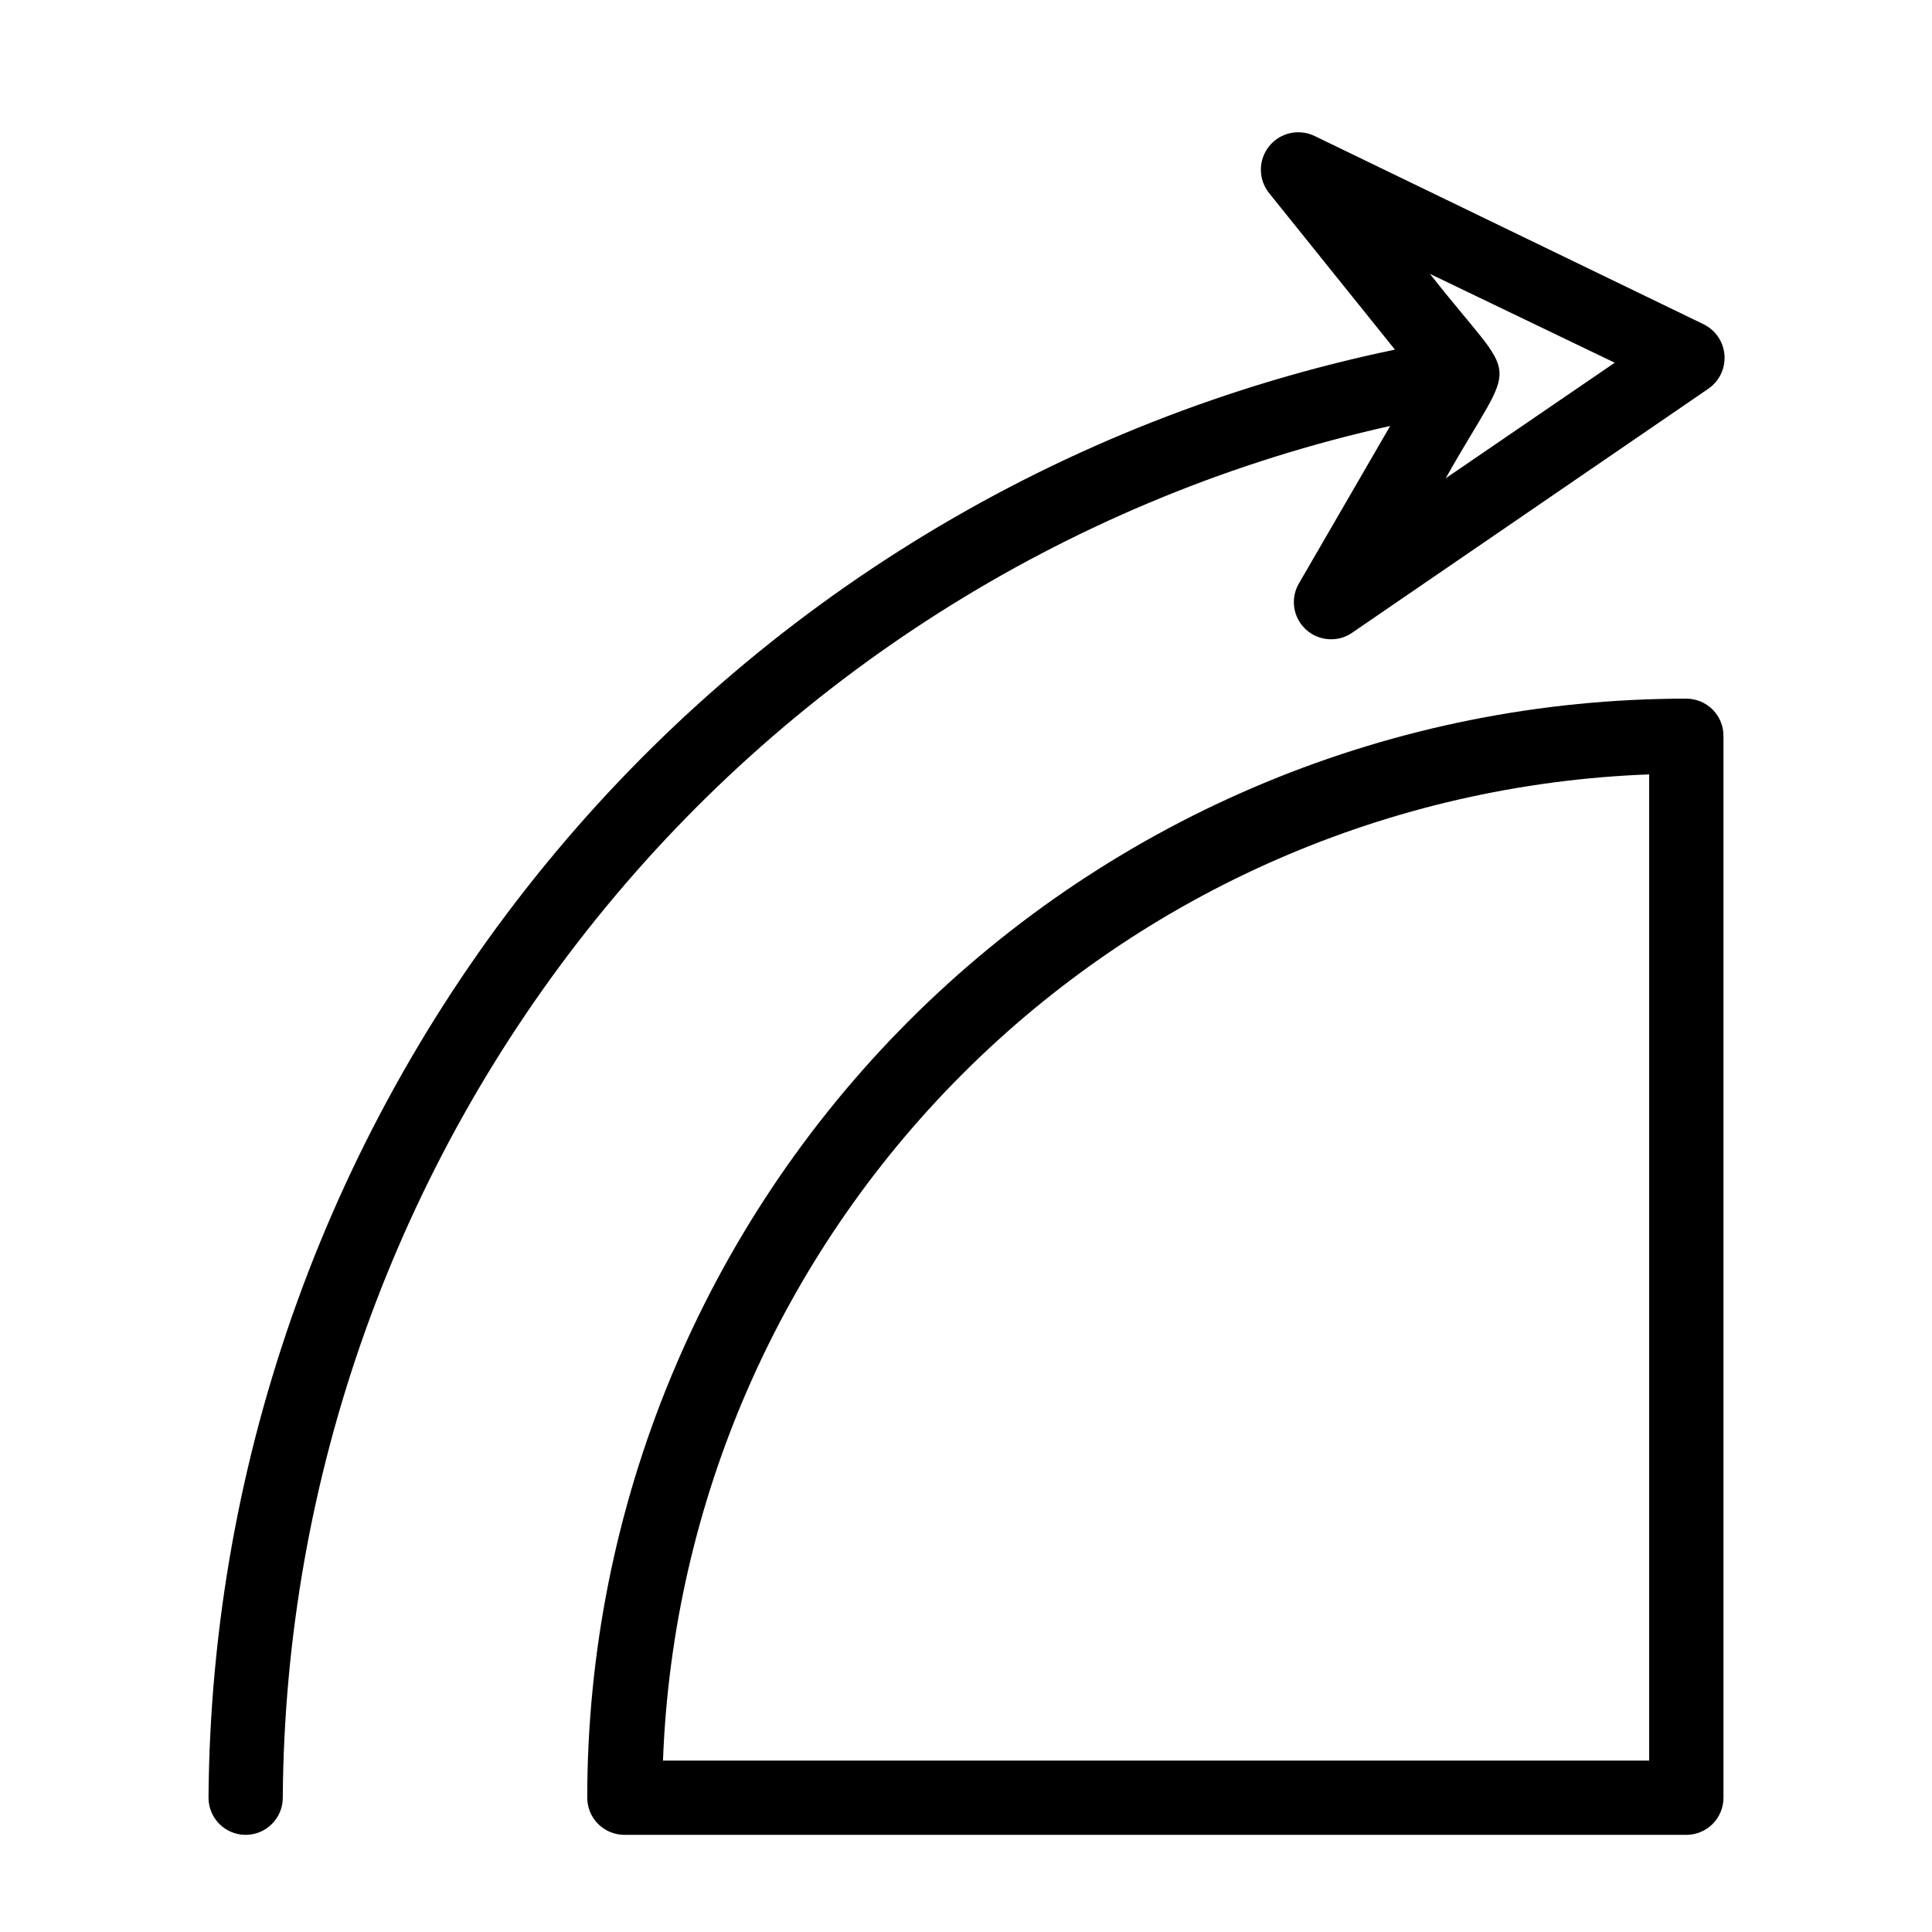
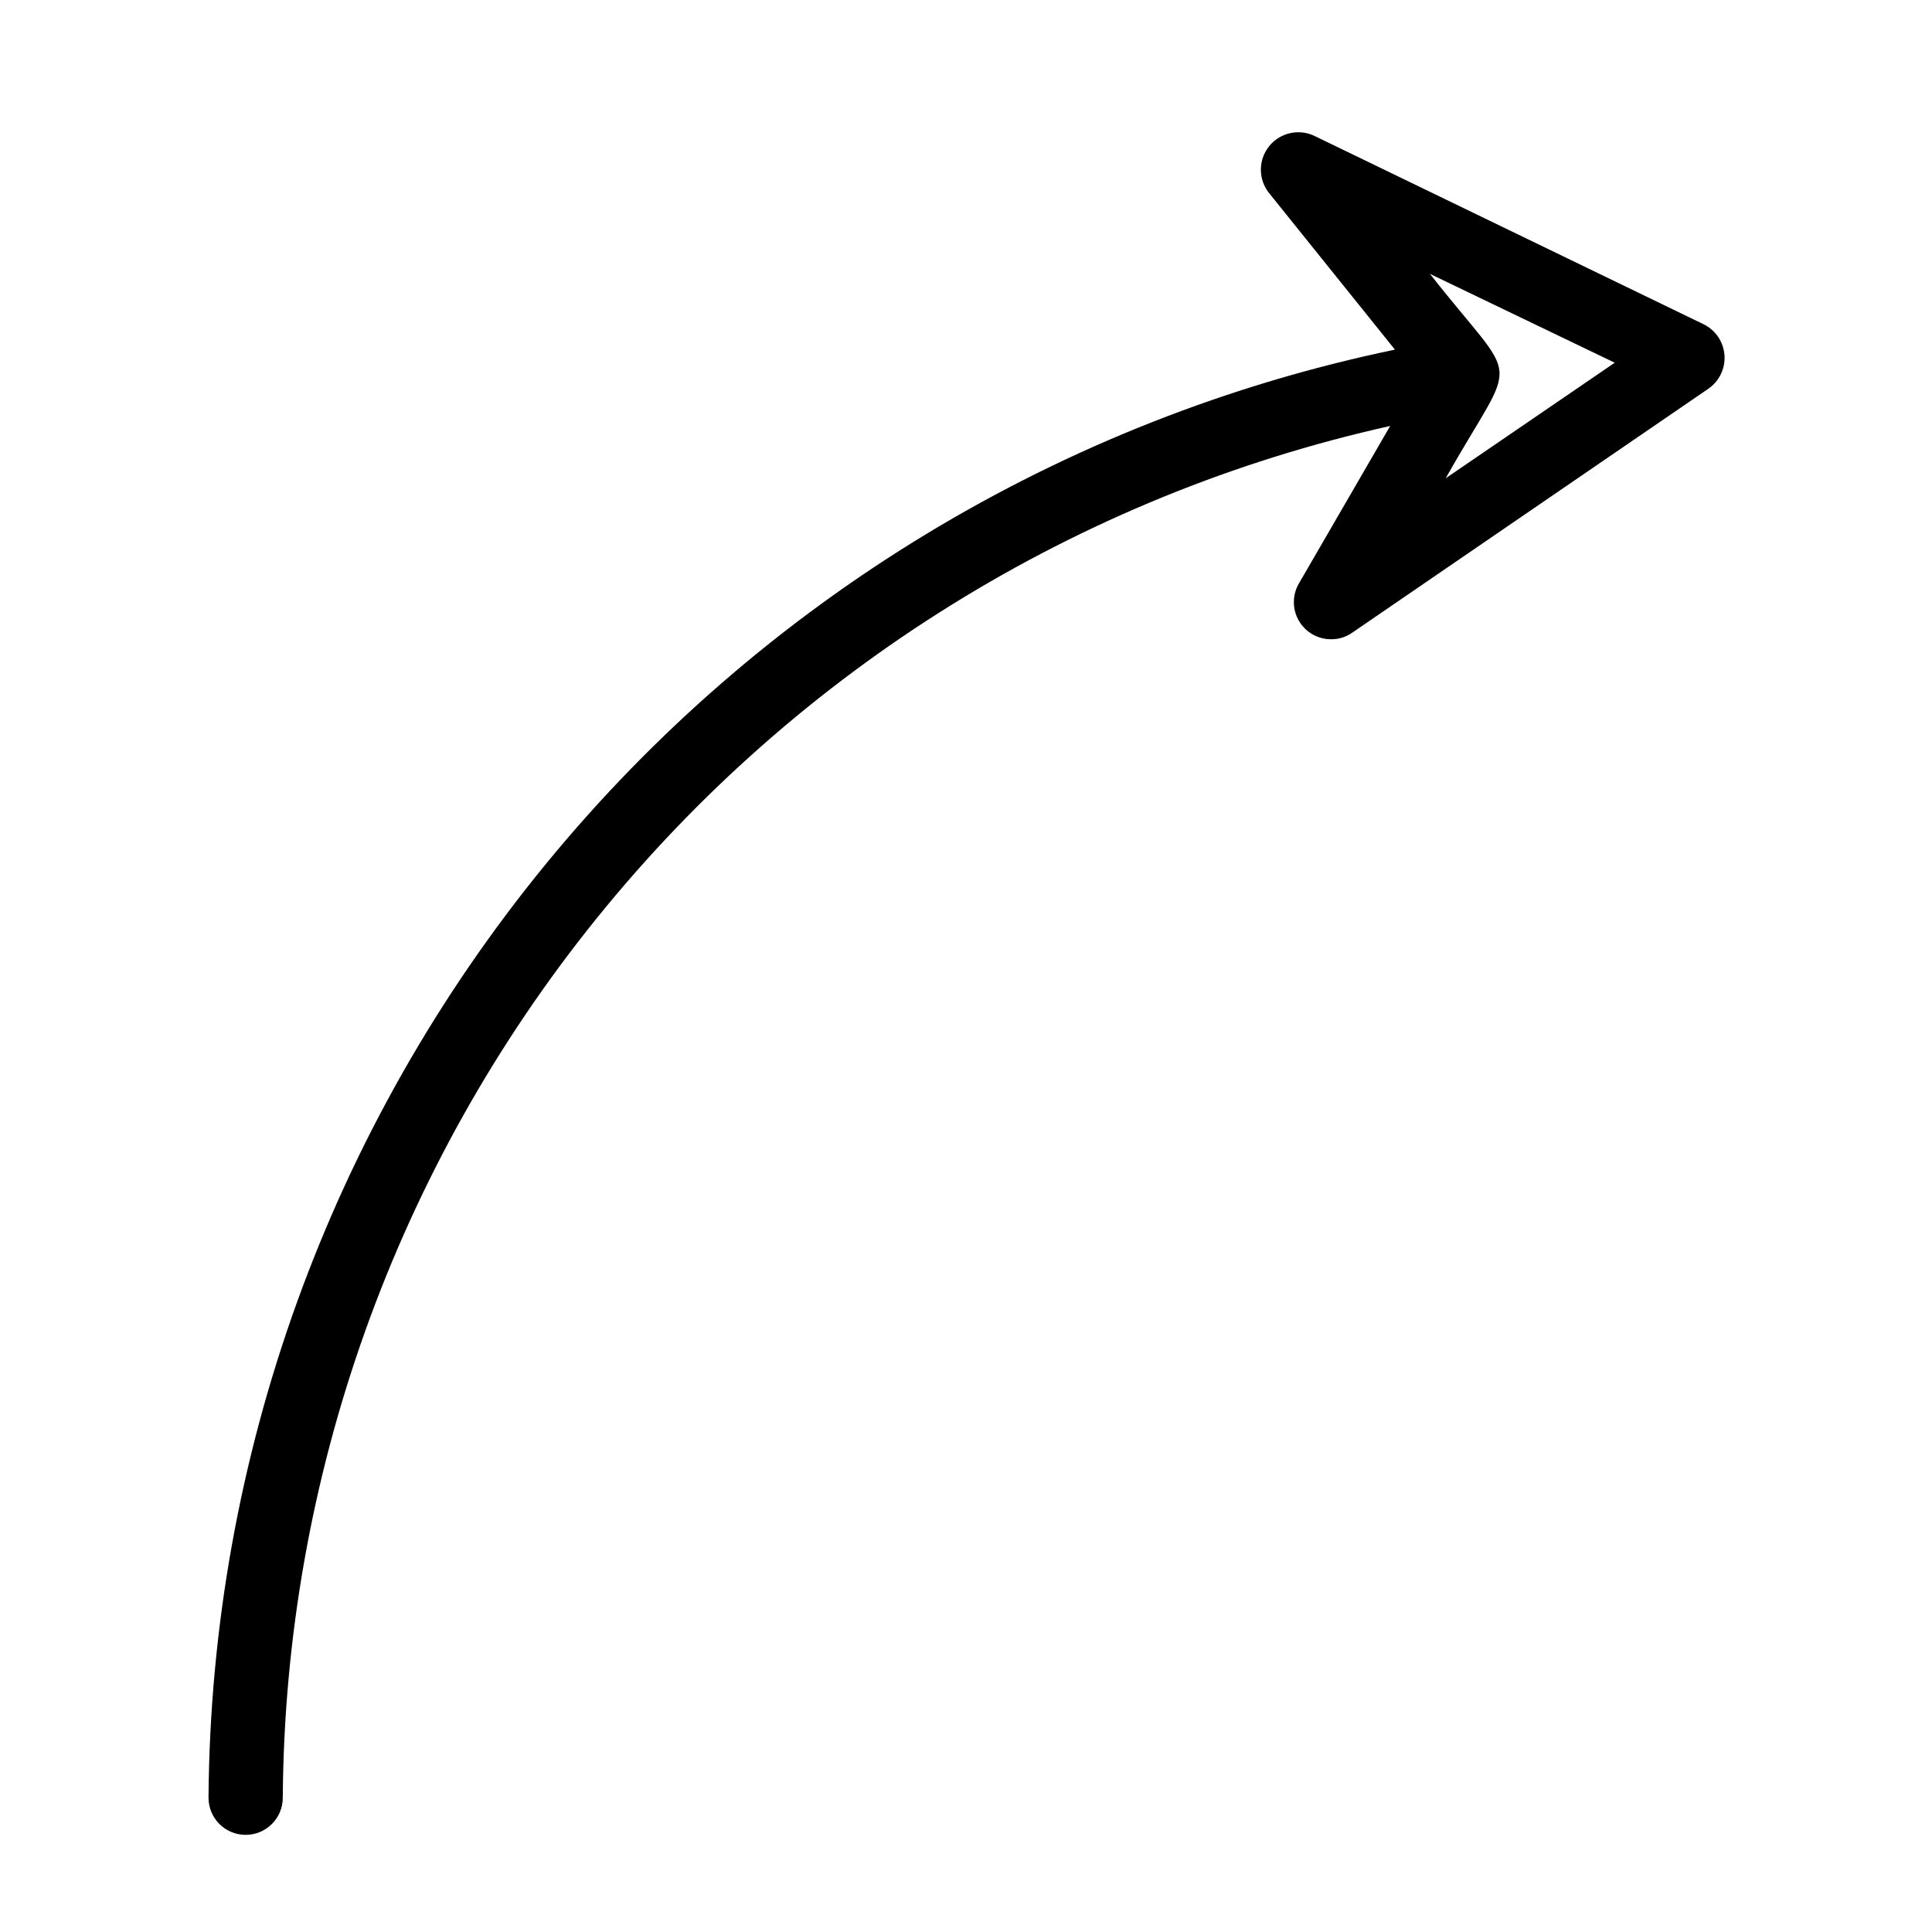
<svg xmlns="http://www.w3.org/2000/svg" fill="#000000" width="800px" height="800px" version="1.1" viewBox="144 144 512 512">
  <g>
    <path d="m512.41 256.89-24.086 41.562c-1.859 3.055-1.918 6.875-0.152 9.98 1.766 3.106 5.078 5.012 8.652 4.977 1.973 0.008 3.898-0.598 5.512-1.73l94.465-64.707v-0.004c2.863-2.004 4.461-5.371 4.203-8.859-0.258-3.488-2.336-6.582-5.465-8.145l-103.12-49.906c-4.207-2.055-9.277-0.891-12.164 2.793-2.887 3.688-2.805 8.887 0.195 12.477l33.219 41.328h0.004c-88.387 18.379-167.8 66.492-225.02 136.32-57.215 69.832-88.766 157.16-89.395 247.44 0 5.438 4.406 9.84 9.84 9.84 5.434 0 9.84-4.402 9.84-9.84 0.559-84.863 29.887-167.03 83.191-233.06 53.309-66.035 127.44-112.03 210.28-130.47zm59.512-16.766-44.793 30.621c19.285-34.242 20.074-23.223-4.172-54.16z" />
-     <path d="m590.89 329.15c-77.246 0-151.33 30.688-205.95 85.312-54.625 54.621-85.312 128.71-85.312 205.95 0 2.609 1.039 5.113 2.883 6.961 1.848 1.844 4.348 2.879 6.957 2.879h281.43c2.609 0 5.113-1.035 6.957-2.879 1.848-1.848 2.883-4.352 2.883-6.961v-281.34c0.023-2.625-1.004-5.148-2.852-7.012-1.848-1.859-4.363-2.91-6.988-2.91zm-9.84 20.074v261.35h-261.35c2.555-68.5 30.91-133.5 79.379-181.97 48.473-48.473 113.47-76.828 181.97-79.383z" />
  </g>
</svg>